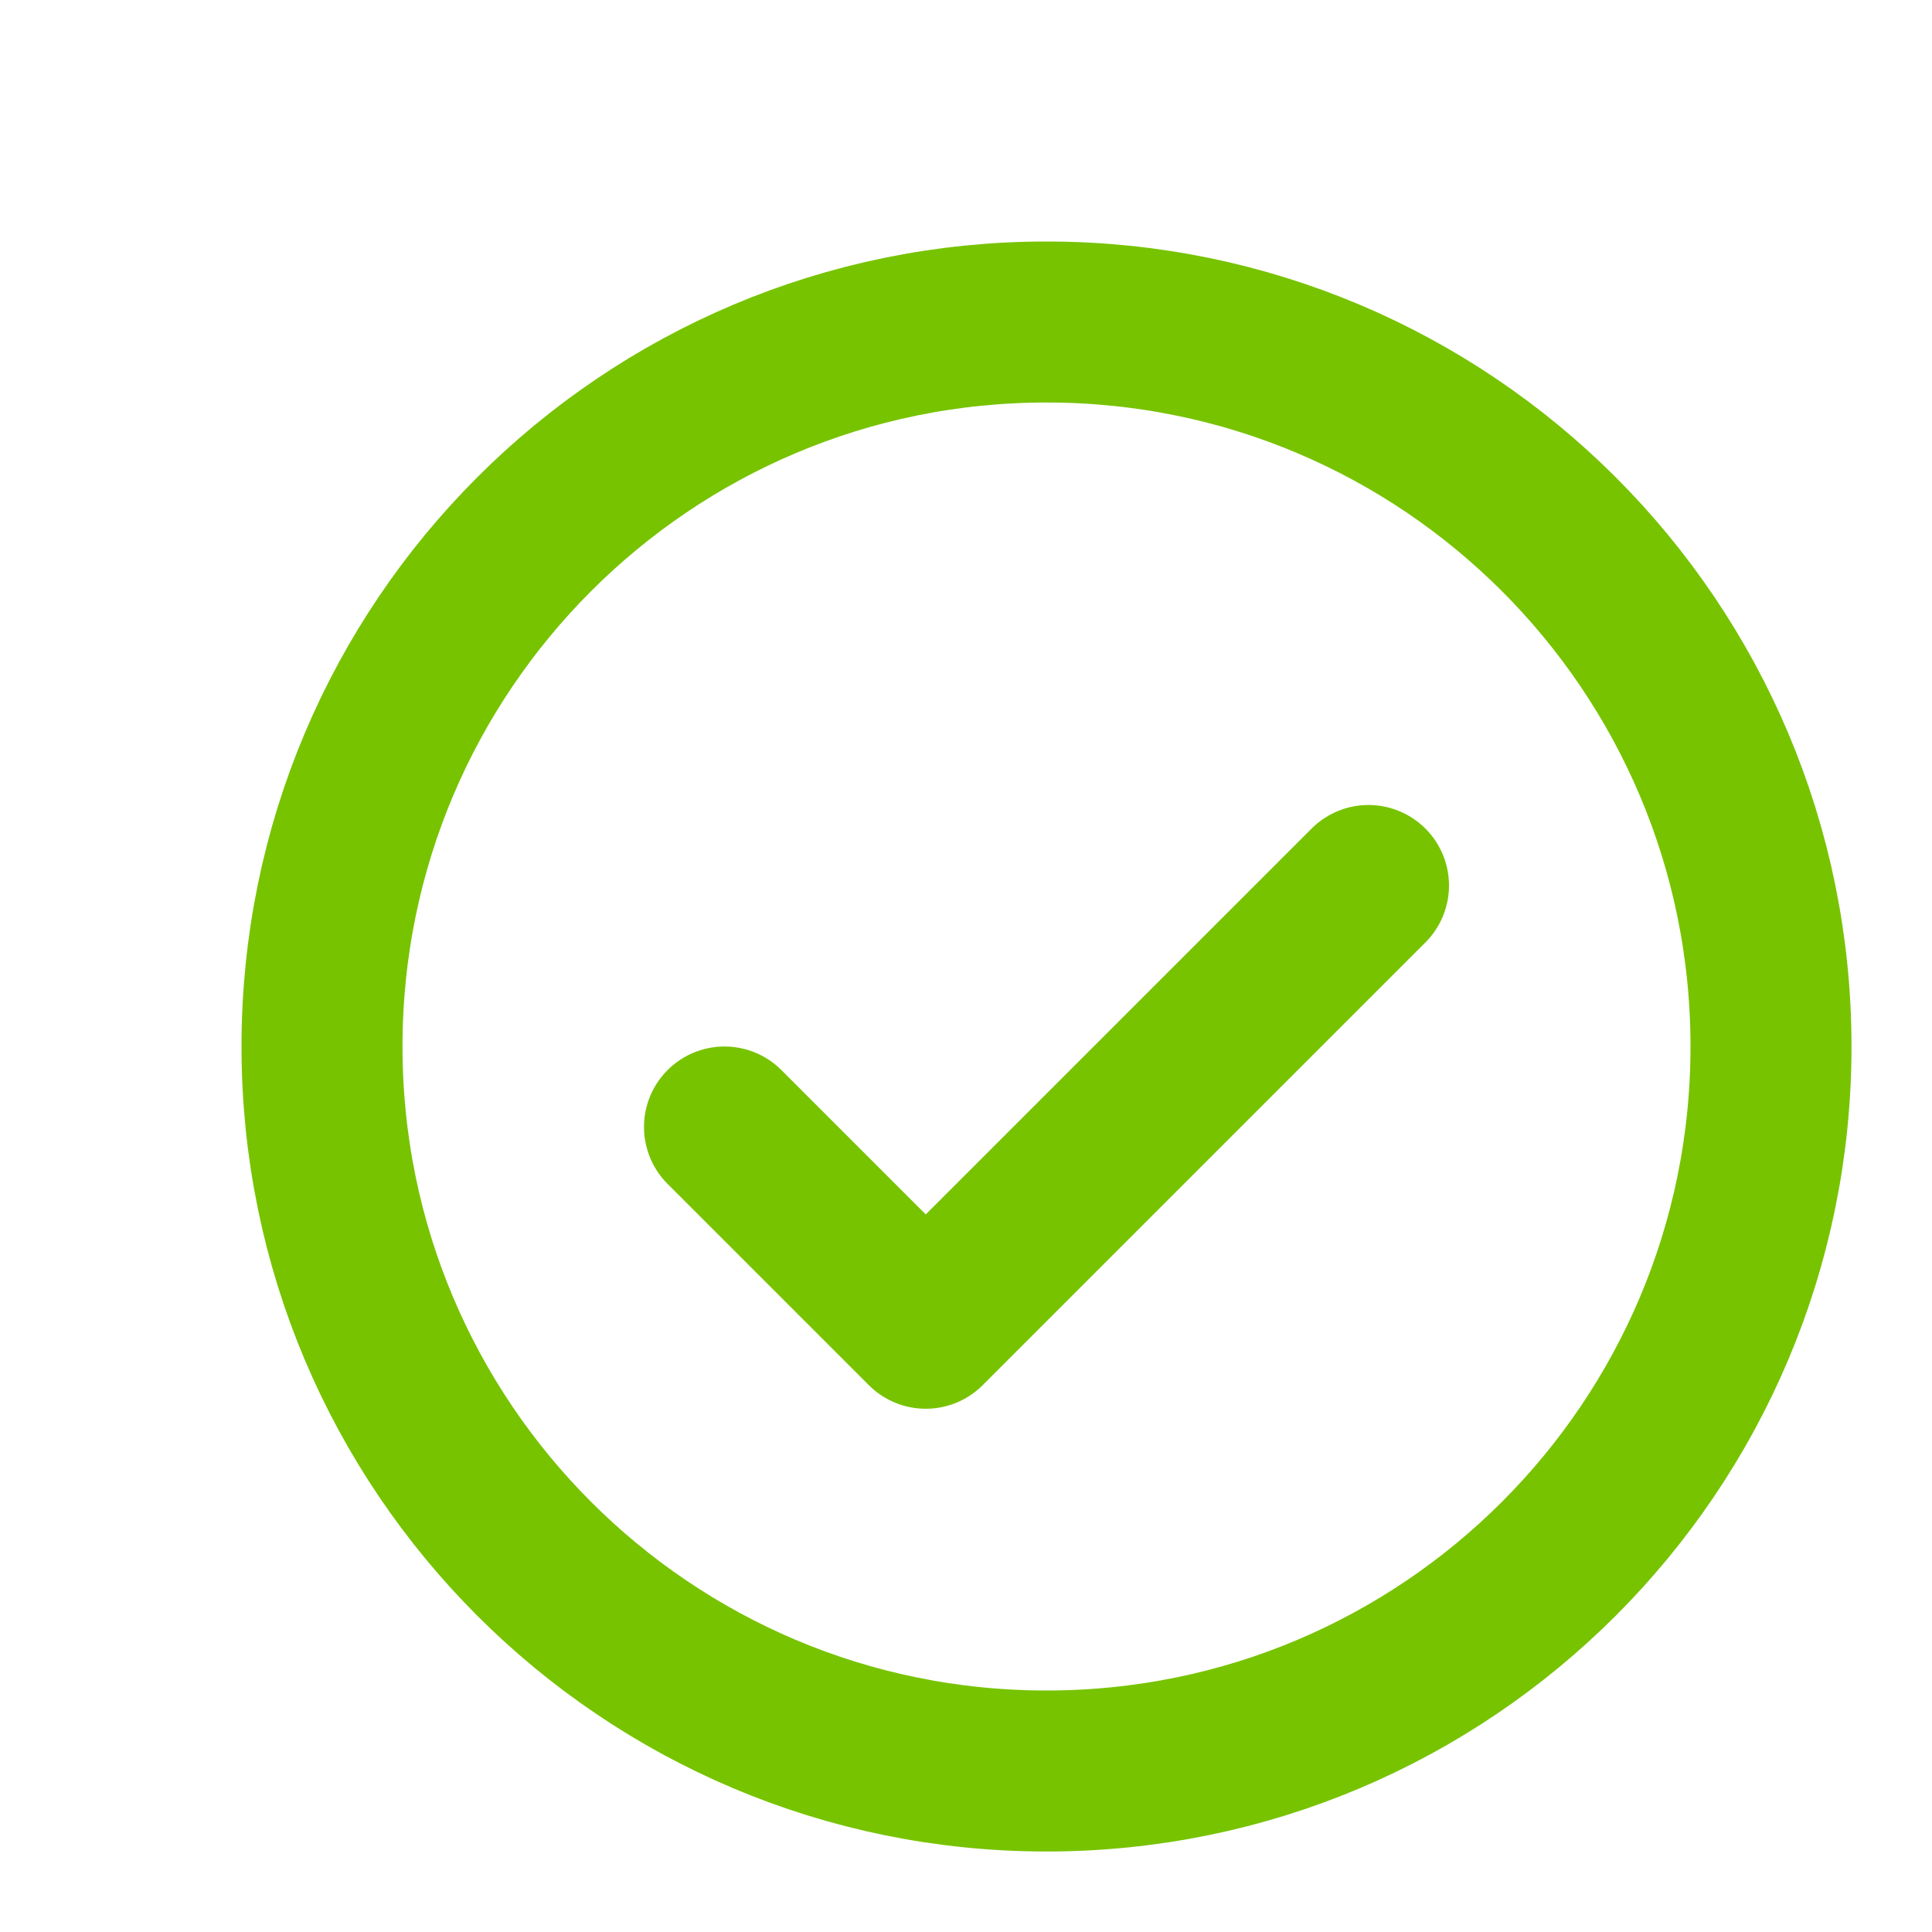
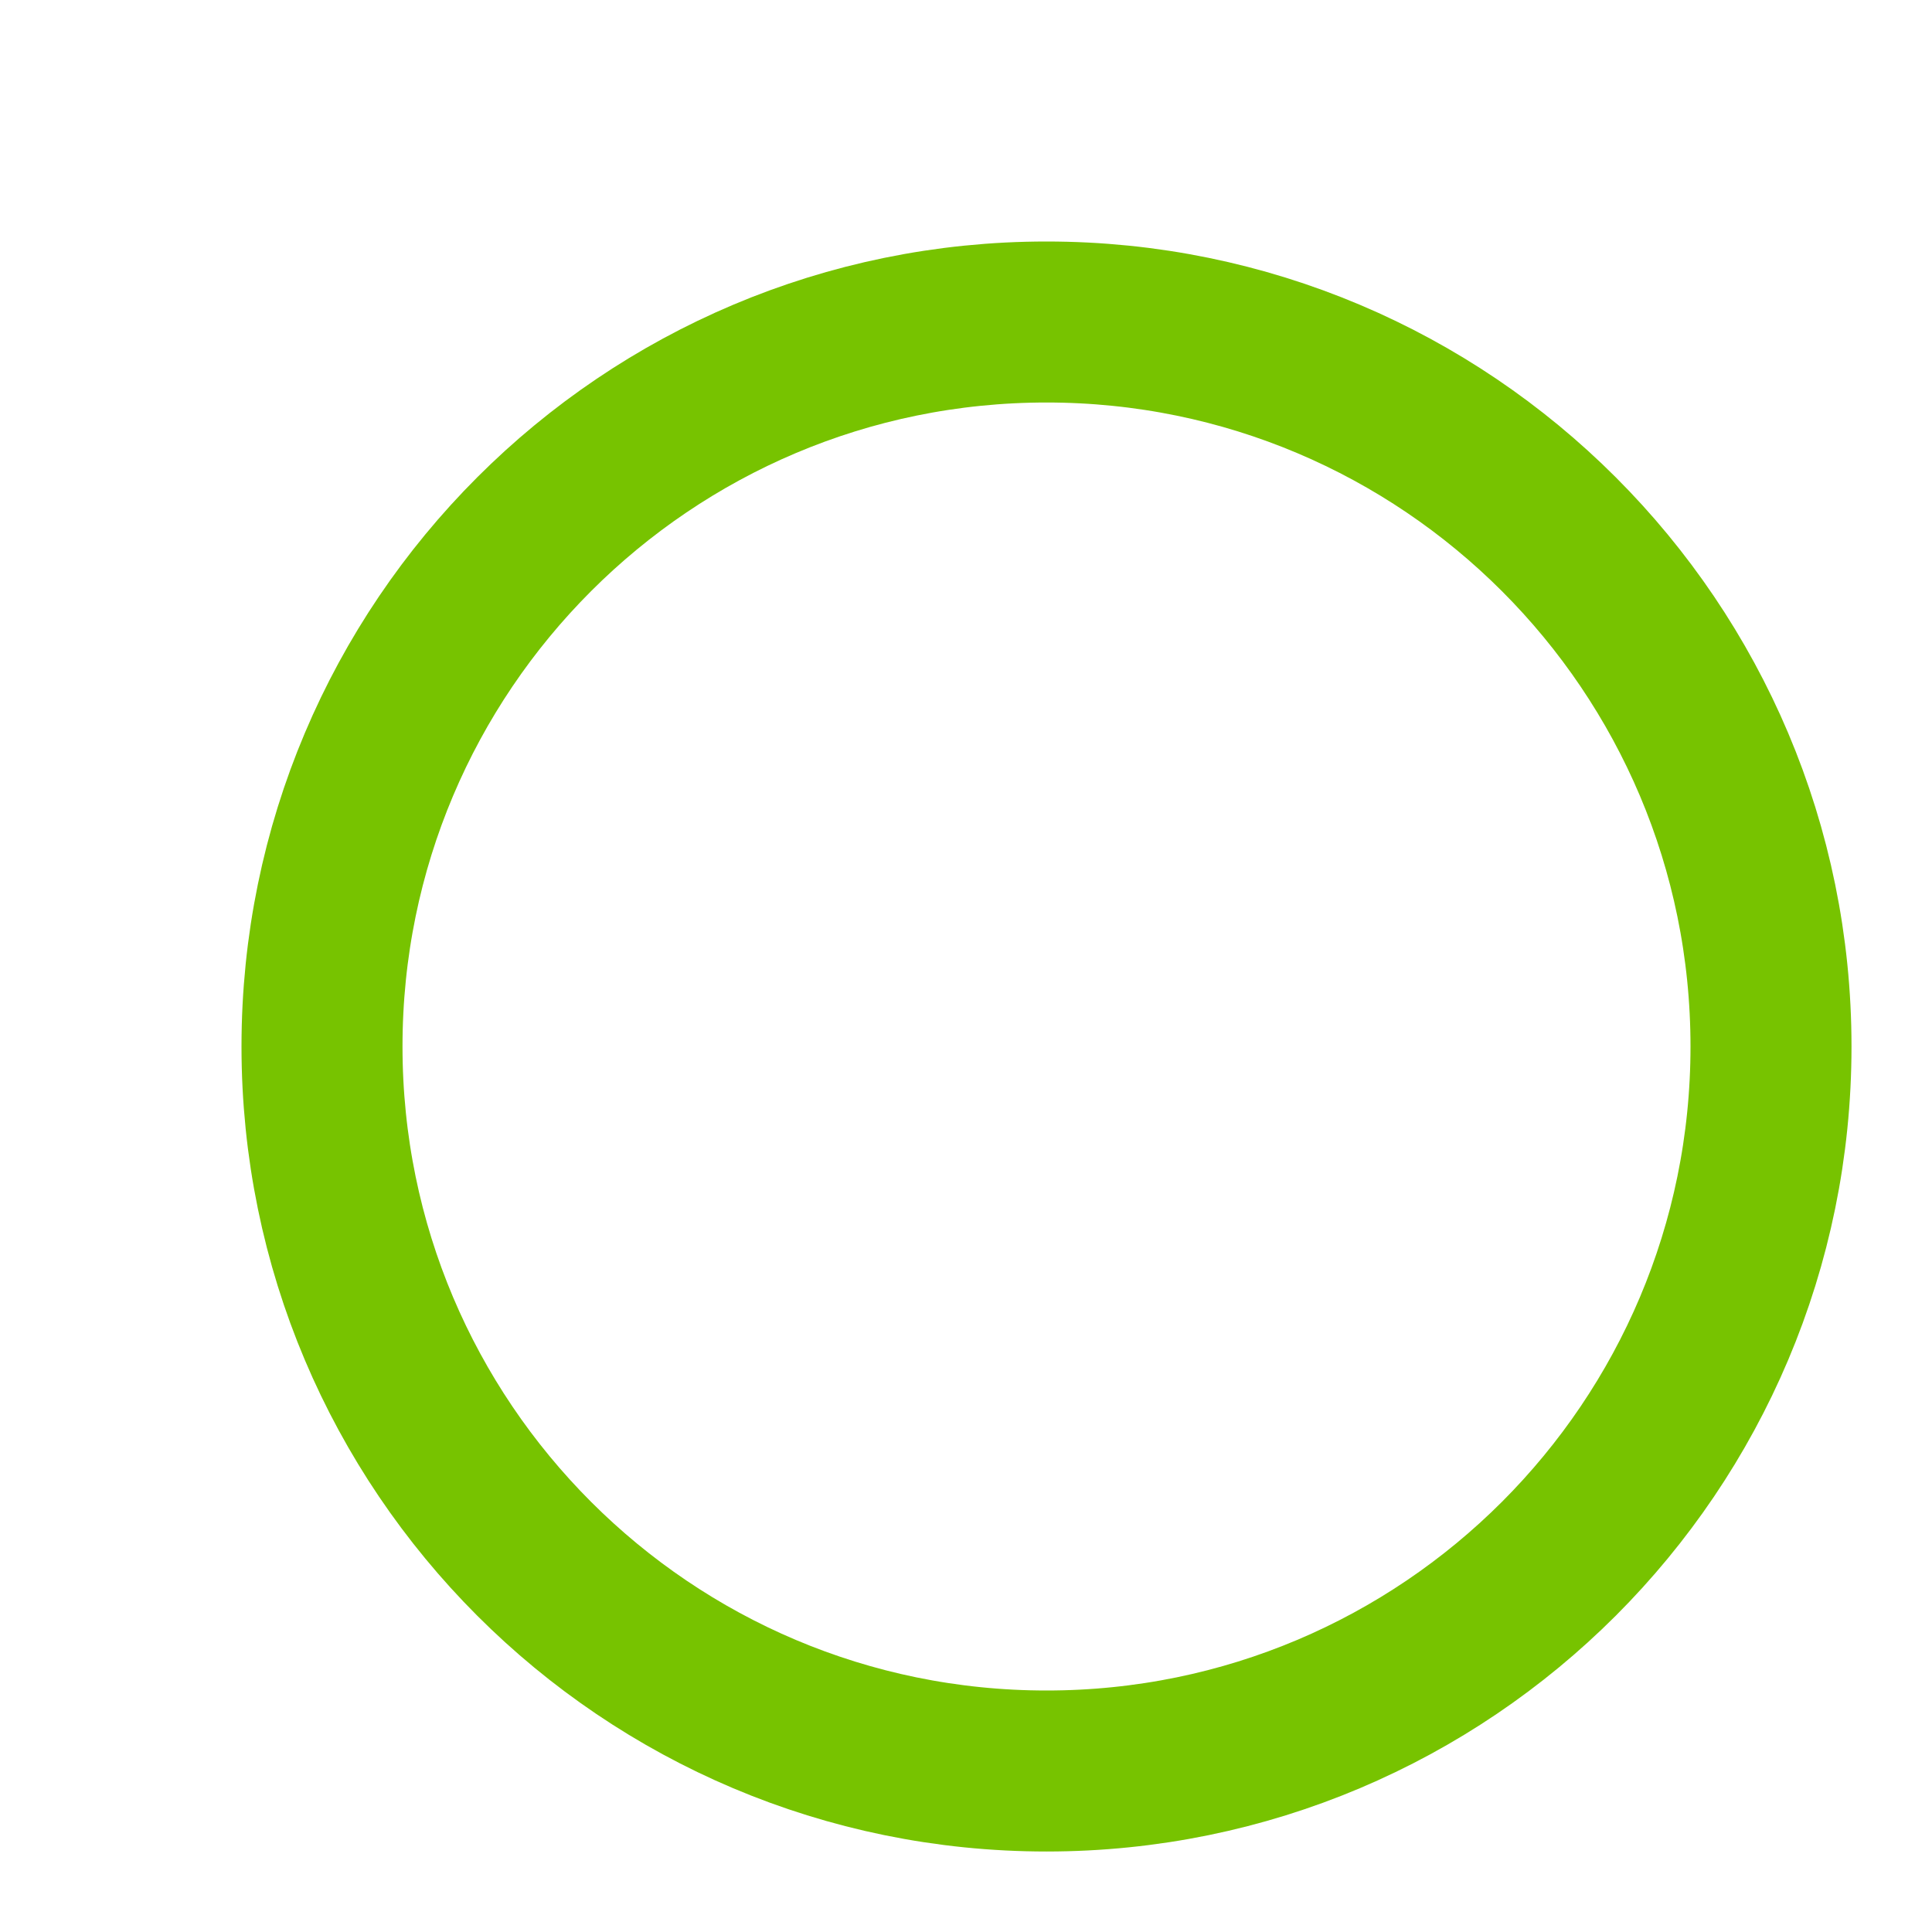
<svg xmlns="http://www.w3.org/2000/svg" width="20" height="20" viewBox="0 0 24 24" fill="none">
  <g stroke="#77c300" stroke-width="2" transform="translate(1 1)">
-     <path stroke-linecap="round" stroke-linejoin="round" d="M8 13L10.5 15.5L16 10" />
    <path d="M21 12C21 16.971 16.971 21 12 21C7.029 21 3 16.971 3 12C3 7.029 7.029 3 12 3C16.971 3 21 7.029 21 12Z" />
  </g>
</svg>